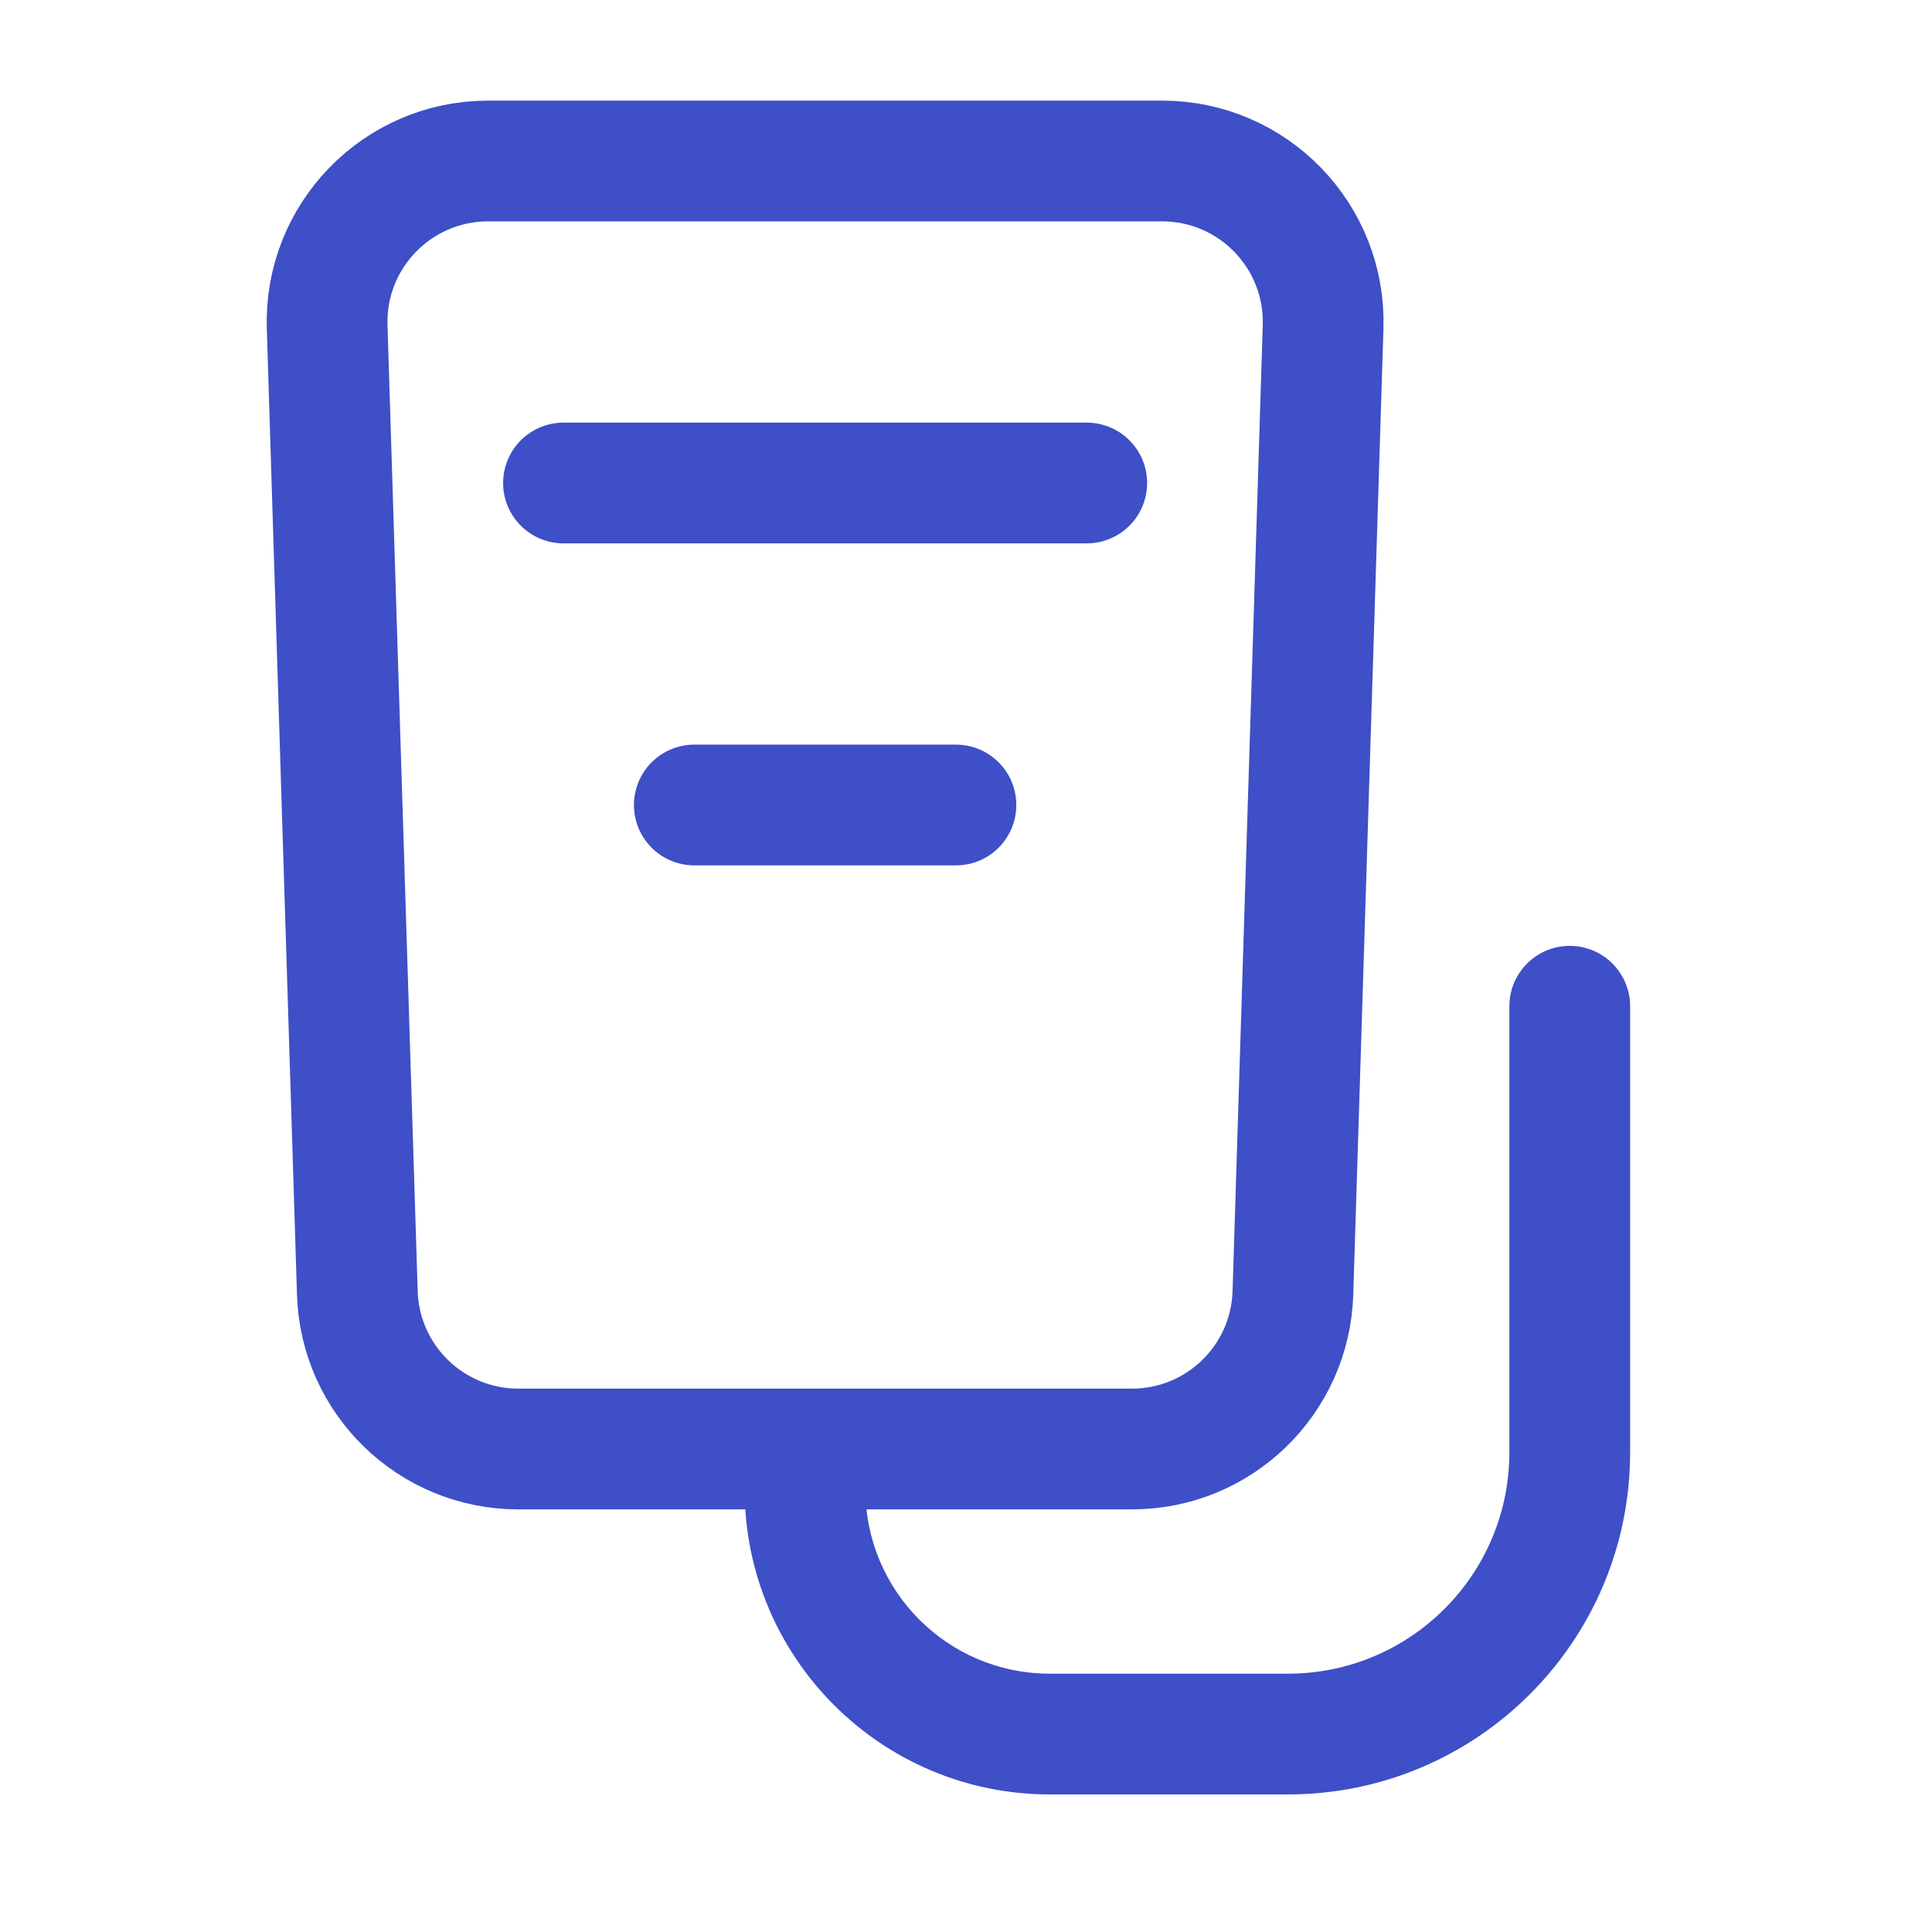
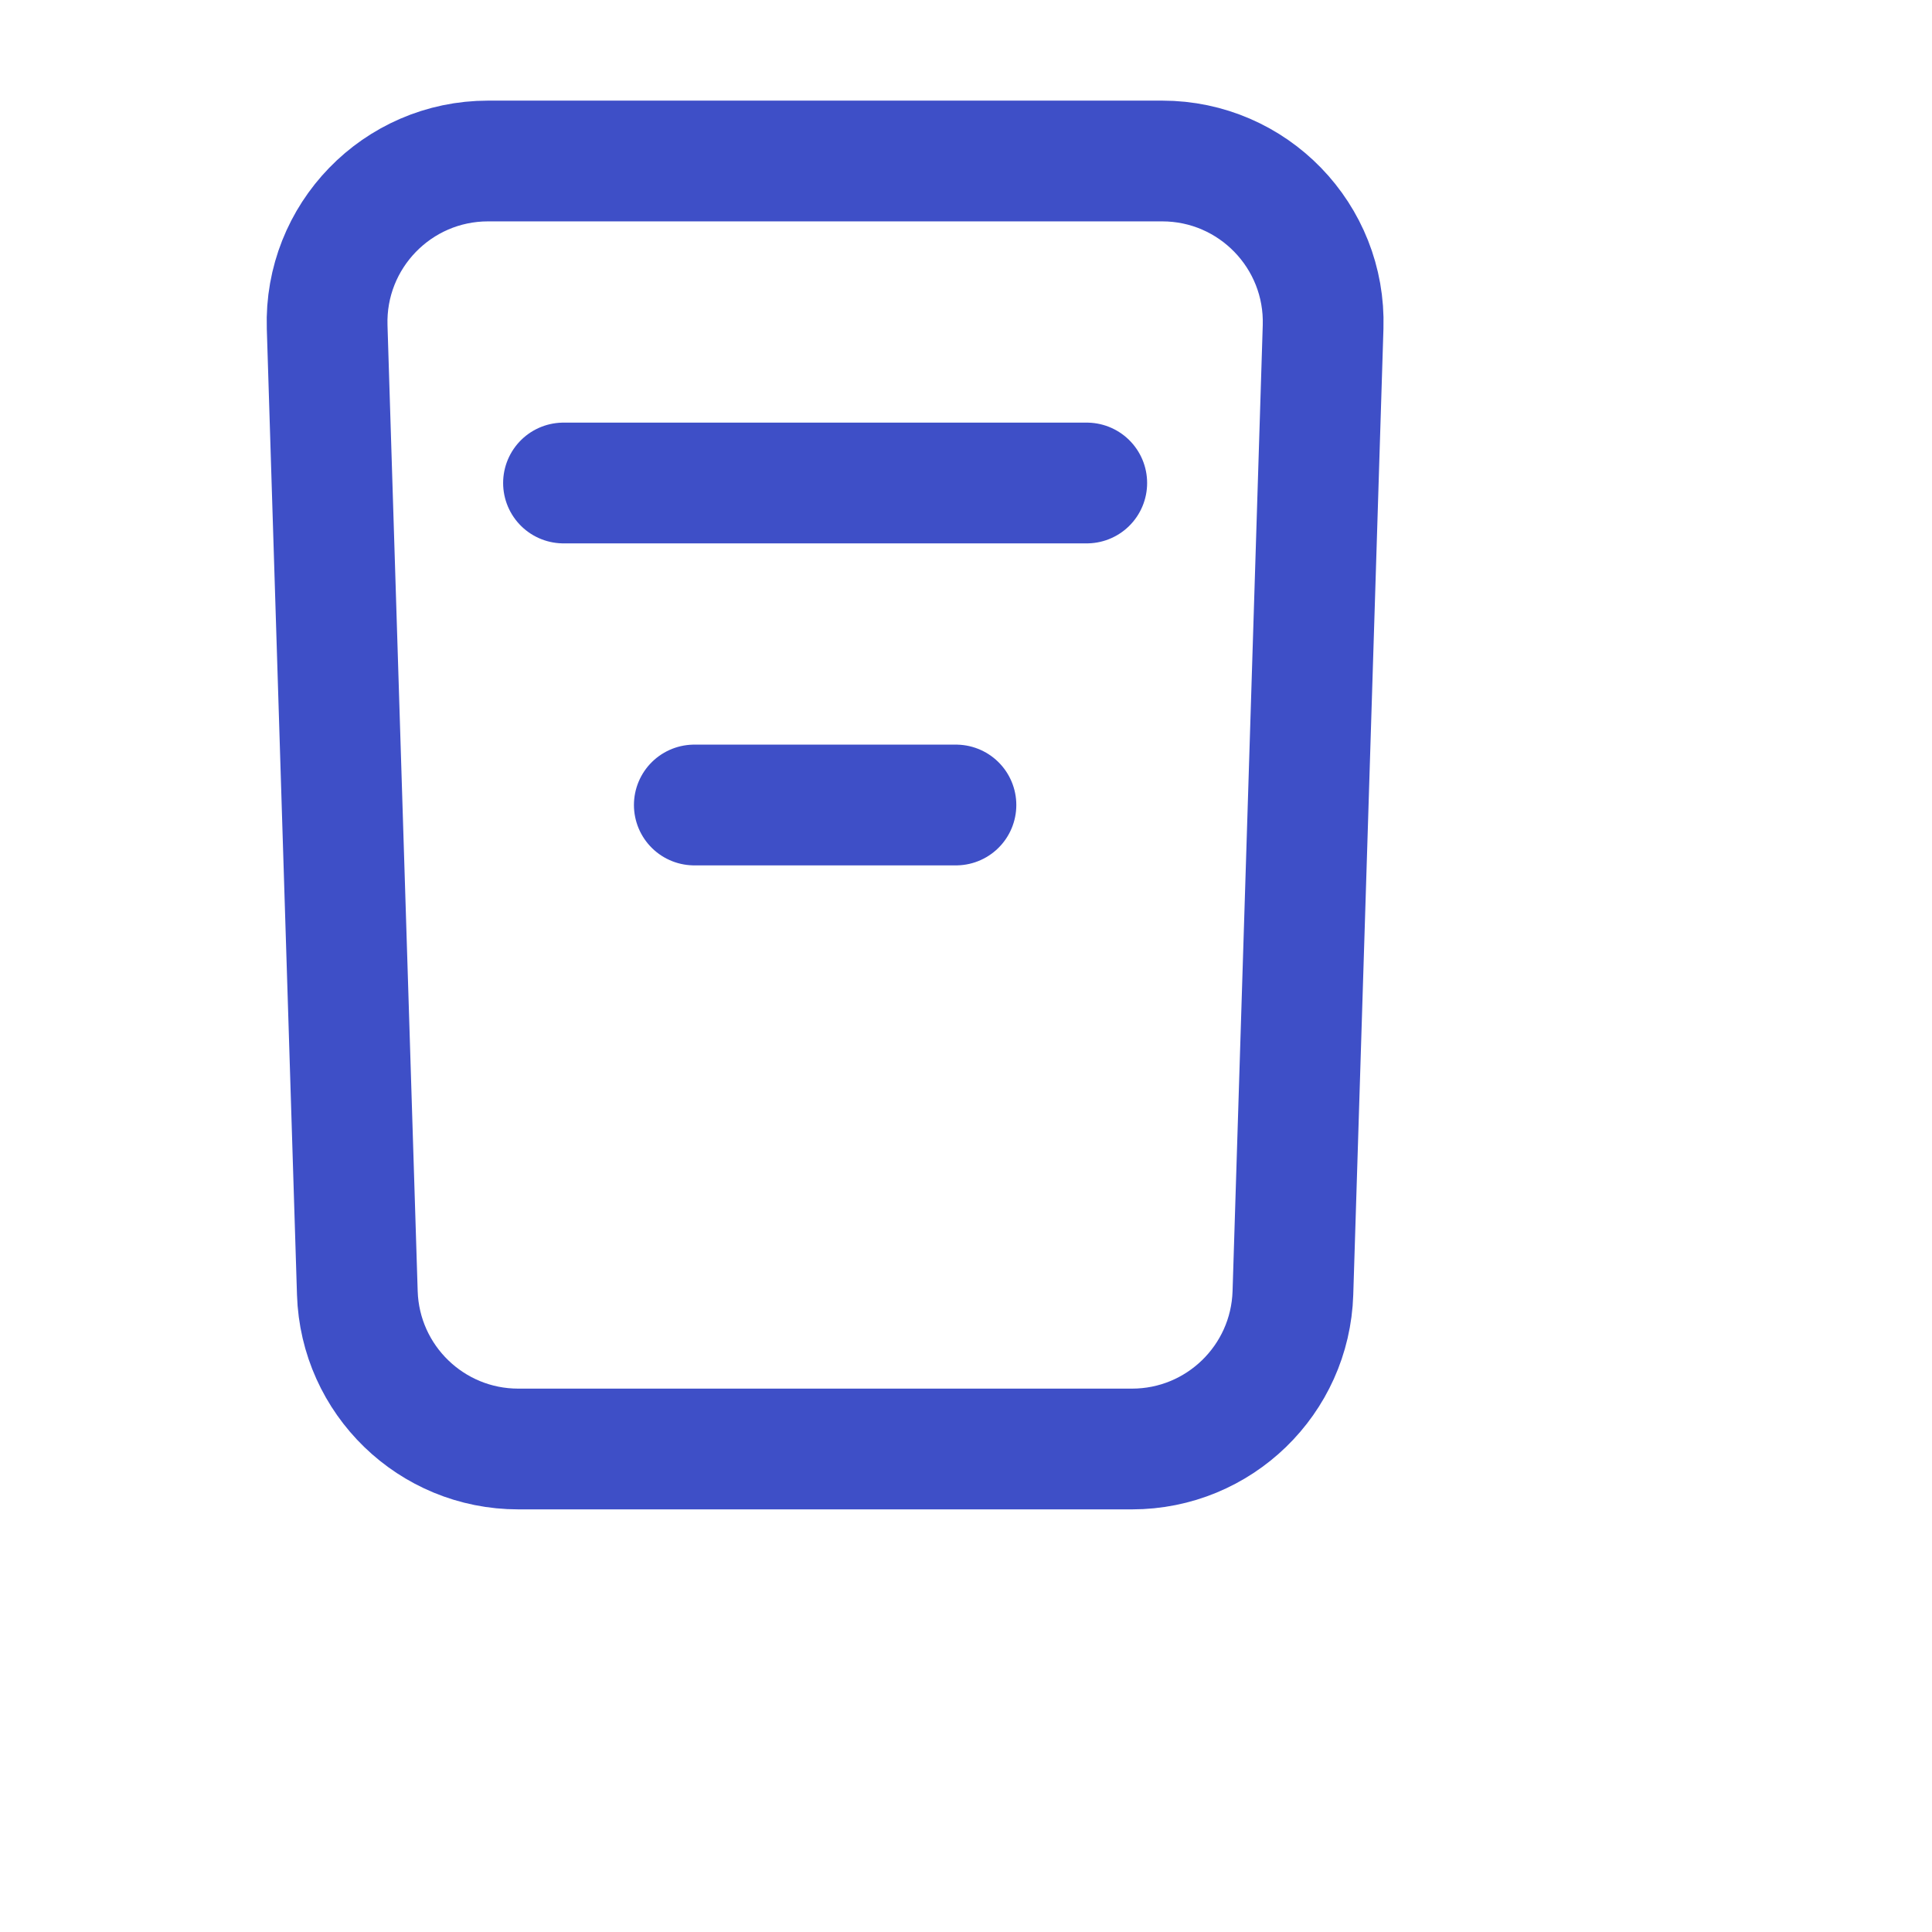
<svg xmlns="http://www.w3.org/2000/svg" width="24" height="24" viewBox="0 0 24 24" fill="none">
  <path d="M8.625 10L11.875 10M7 6L13.5 6" stroke="#3E4FC7" stroke-width="1.5" stroke-linecap="round" stroke-linejoin="round" />
  <path d="M4.064 4.062C4.029 2.934 4.934 2 6.063 2H14.437C15.566 2 16.471 2.934 16.436 4.062L16.061 16.062C16.027 17.142 15.142 18 14.062 18H6.438C5.358 18 4.473 17.142 4.439 16.062L4.064 4.062Z" stroke="#3E4FC7" stroke-width="1.5" stroke-linecap="round" stroke-linejoin="round" />
-   <path d="M20.25 12.5C20.25 12.086 19.914 11.75 19.5 11.75C19.086 11.75 18.75 12.086 18.75 12.5H20.25ZM13.04 21.541V22.291H16V21.541V20.791H13.04V21.541ZM19.5 18.041H20.25V12.5H19.5H18.75V18.041H19.5ZM16 21.541V22.291C18.347 22.291 20.25 20.388 20.25 18.041H19.5H18.75C18.75 19.559 17.519 20.791 16 20.791V21.541ZM10 18.5H9.25C9.25 20.593 10.947 22.291 13.04 22.291V21.541V20.791C11.775 20.791 10.75 19.765 10.75 18.5H10Z" fill="#3E4FC7" />
</svg>